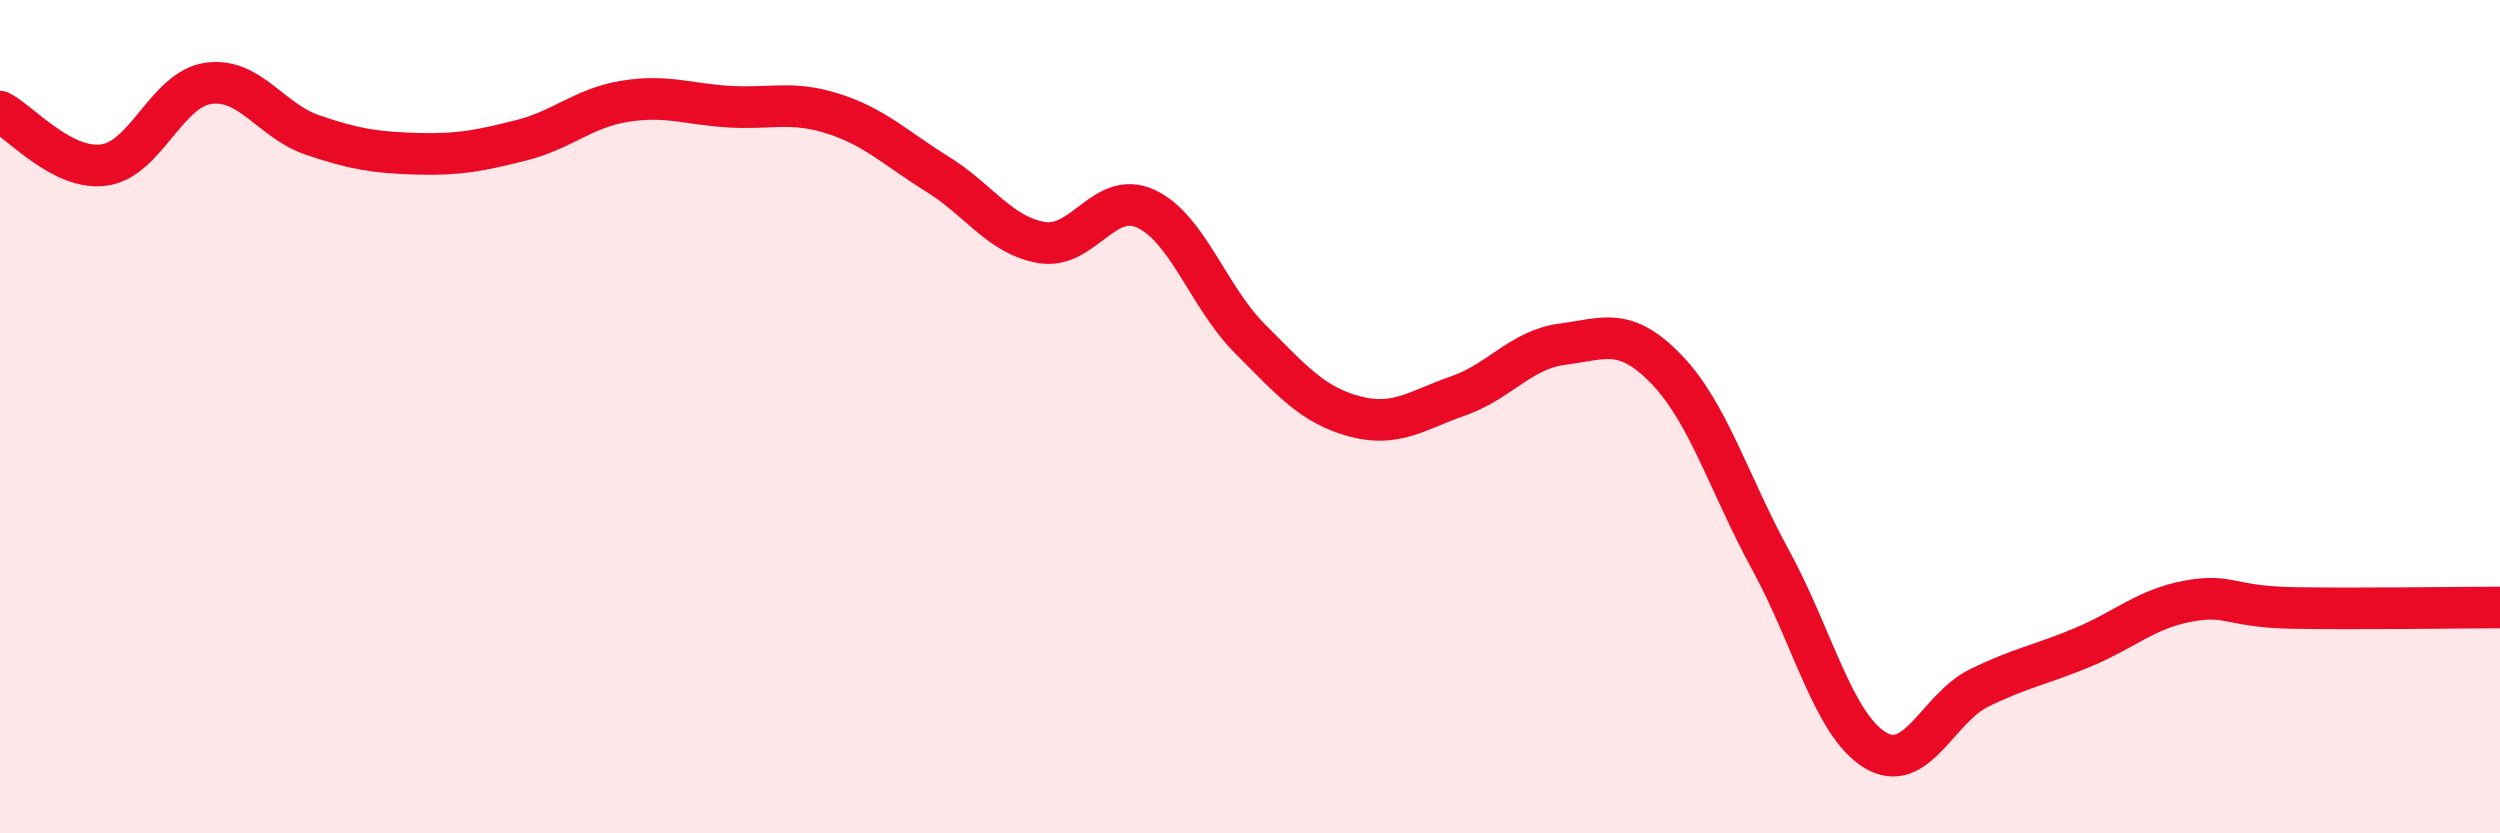
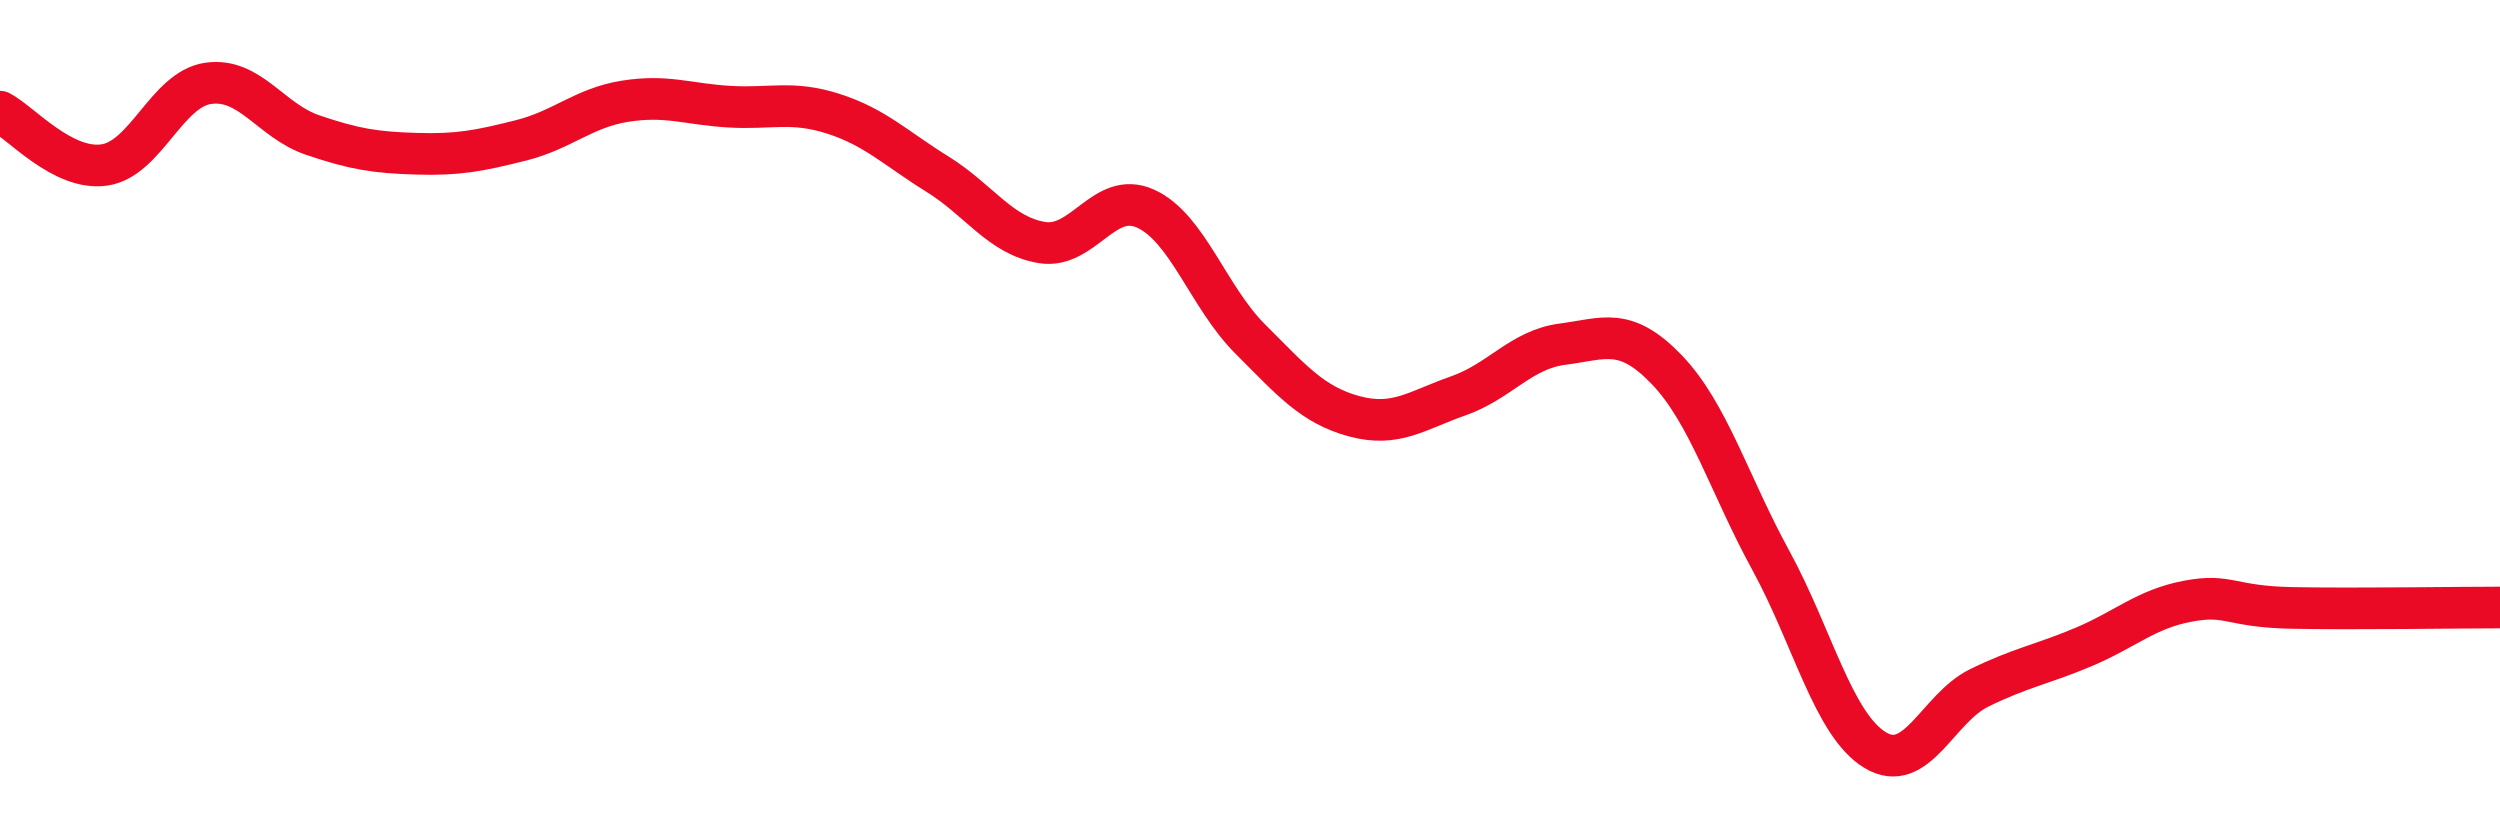
<svg xmlns="http://www.w3.org/2000/svg" width="60" height="20" viewBox="0 0 60 20">
-   <path d="M 0,2.68 C 0.5,2.94 1.5,4.1 2.5,3.96 C 3.5,3.82 4,2.14 5,2 C 6,1.86 6.5,2.9 7.5,3.24 C 8.5,3.58 9,3.66 10,3.69 C 11,3.72 11.5,3.62 12.5,3.37 C 13.5,3.12 14,2.59 15,2.43 C 16,2.27 16.5,2.5 17.5,2.56 C 18.5,2.62 19,2.41 20,2.73 C 21,3.05 21.5,3.56 22.5,4.18 C 23.5,4.8 24,5.65 25,5.82 C 26,5.99 26.5,4.55 27.5,5.01 C 28.5,5.47 29,7.13 30,8.13 C 31,9.13 31.5,9.72 32.5,9.99 C 33.5,10.26 34,9.85 35,9.5 C 36,9.15 36.5,8.39 37.5,8.26 C 38.5,8.13 39,7.83 40,8.87 C 41,9.91 41.5,11.62 42.5,13.45 C 43.5,15.28 44,17.39 45,18 C 46,18.61 46.5,17 47.5,16.51 C 48.5,16.02 49,15.95 50,15.53 C 51,15.11 51.5,14.62 52.5,14.43 C 53.5,14.24 53.5,14.56 55,14.59 C 56.5,14.62 59,14.58 60,14.58L60 20L0 20Z" fill="#EB0A25" opacity="0.1" stroke-linecap="round" stroke-linejoin="round" />
  <path d="M 0,2.68 C 0.5,2.94 1.5,4.1 2.5,3.96 C 3.5,3.82 4,2.14 5,2 C 6,1.86 6.5,2.9 7.5,3.24 C 8.5,3.58 9,3.66 10,3.69 C 11,3.72 11.5,3.62 12.5,3.37 C 13.5,3.12 14,2.59 15,2.43 C 16,2.27 16.5,2.5 17.5,2.56 C 18.5,2.62 19,2.41 20,2.73 C 21,3.05 21.5,3.56 22.5,4.18 C 23.5,4.8 24,5.65 25,5.82 C 26,5.99 26.5,4.55 27.5,5.01 C 28.5,5.47 29,7.13 30,8.13 C 31,9.13 31.5,9.72 32.5,9.99 C 33.5,10.26 34,9.85 35,9.5 C 36,9.15 36.5,8.39 37.5,8.26 C 38.5,8.13 39,7.83 40,8.87 C 41,9.91 41.5,11.62 42.5,13.45 C 43.5,15.28 44,17.39 45,18 C 46,18.61 46.5,17 47.5,16.51 C 48.5,16.02 49,15.95 50,15.53 C 51,15.11 51.5,14.62 52.5,14.43 C 53.5,14.24 53.5,14.56 55,14.59 C 56.5,14.62 59,14.58 60,14.58" stroke="#EB0A25" stroke-width="1" fill="none" stroke-linecap="round" stroke-linejoin="round" />
</svg>